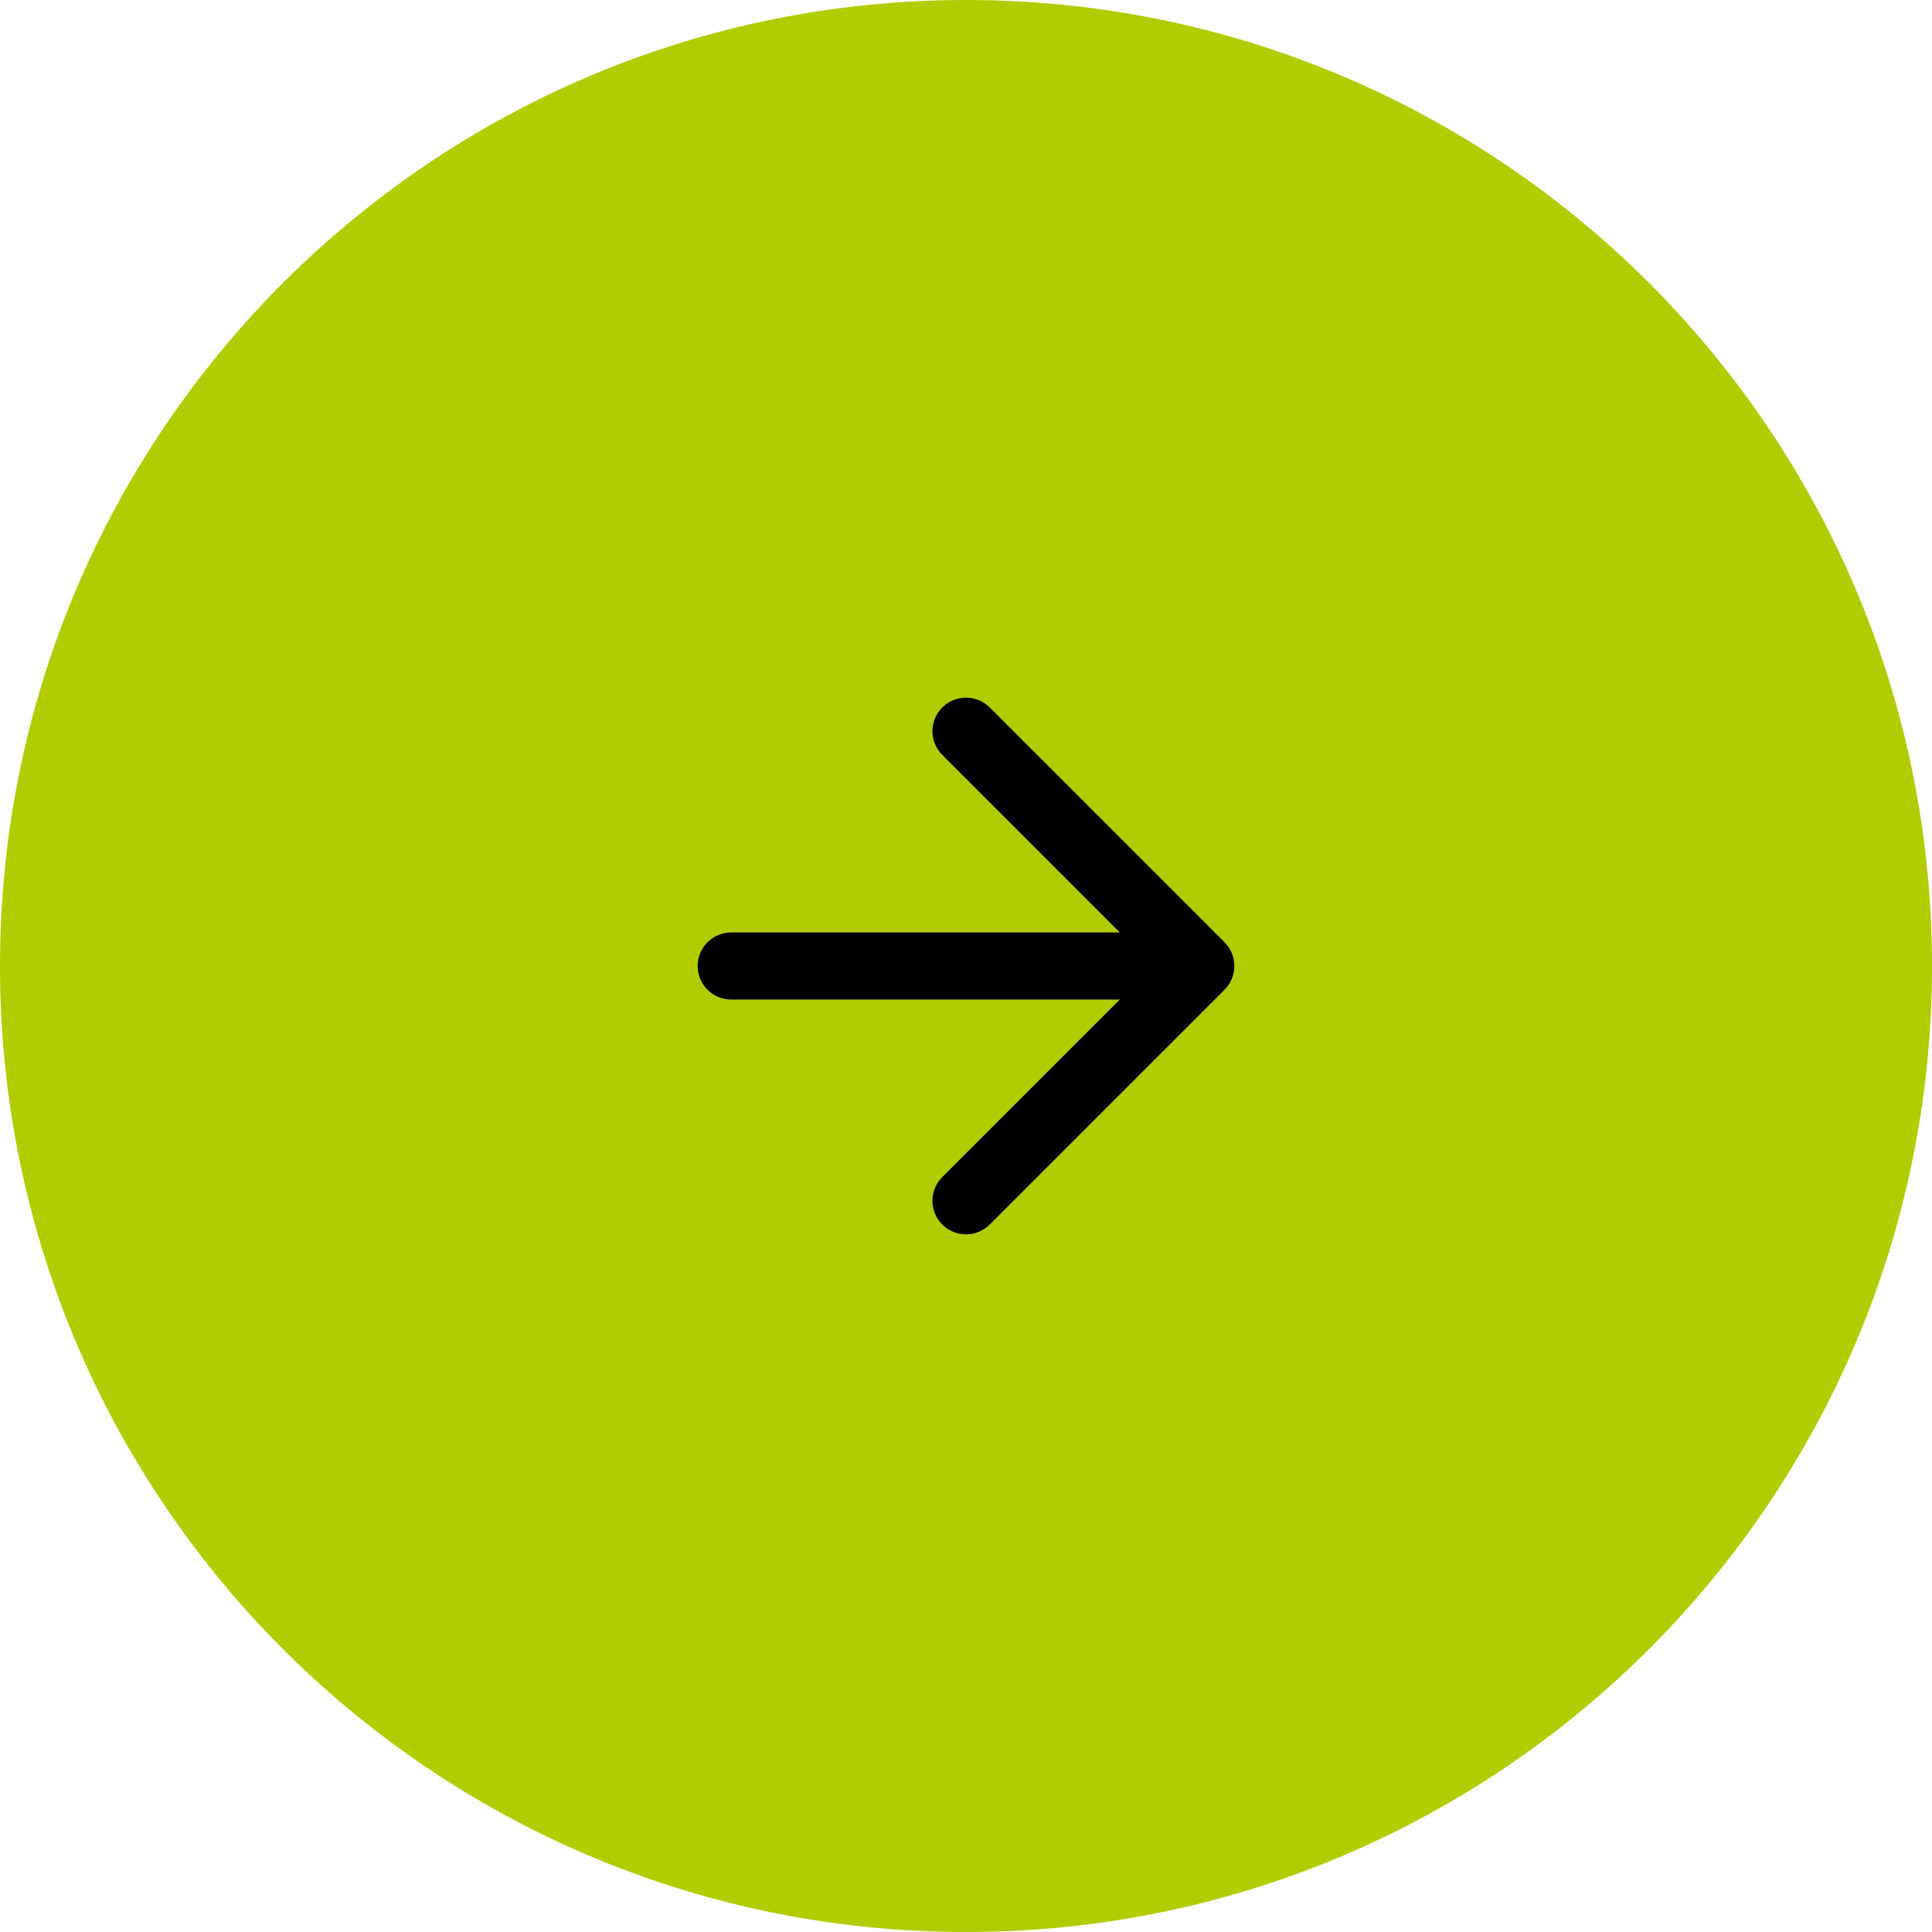
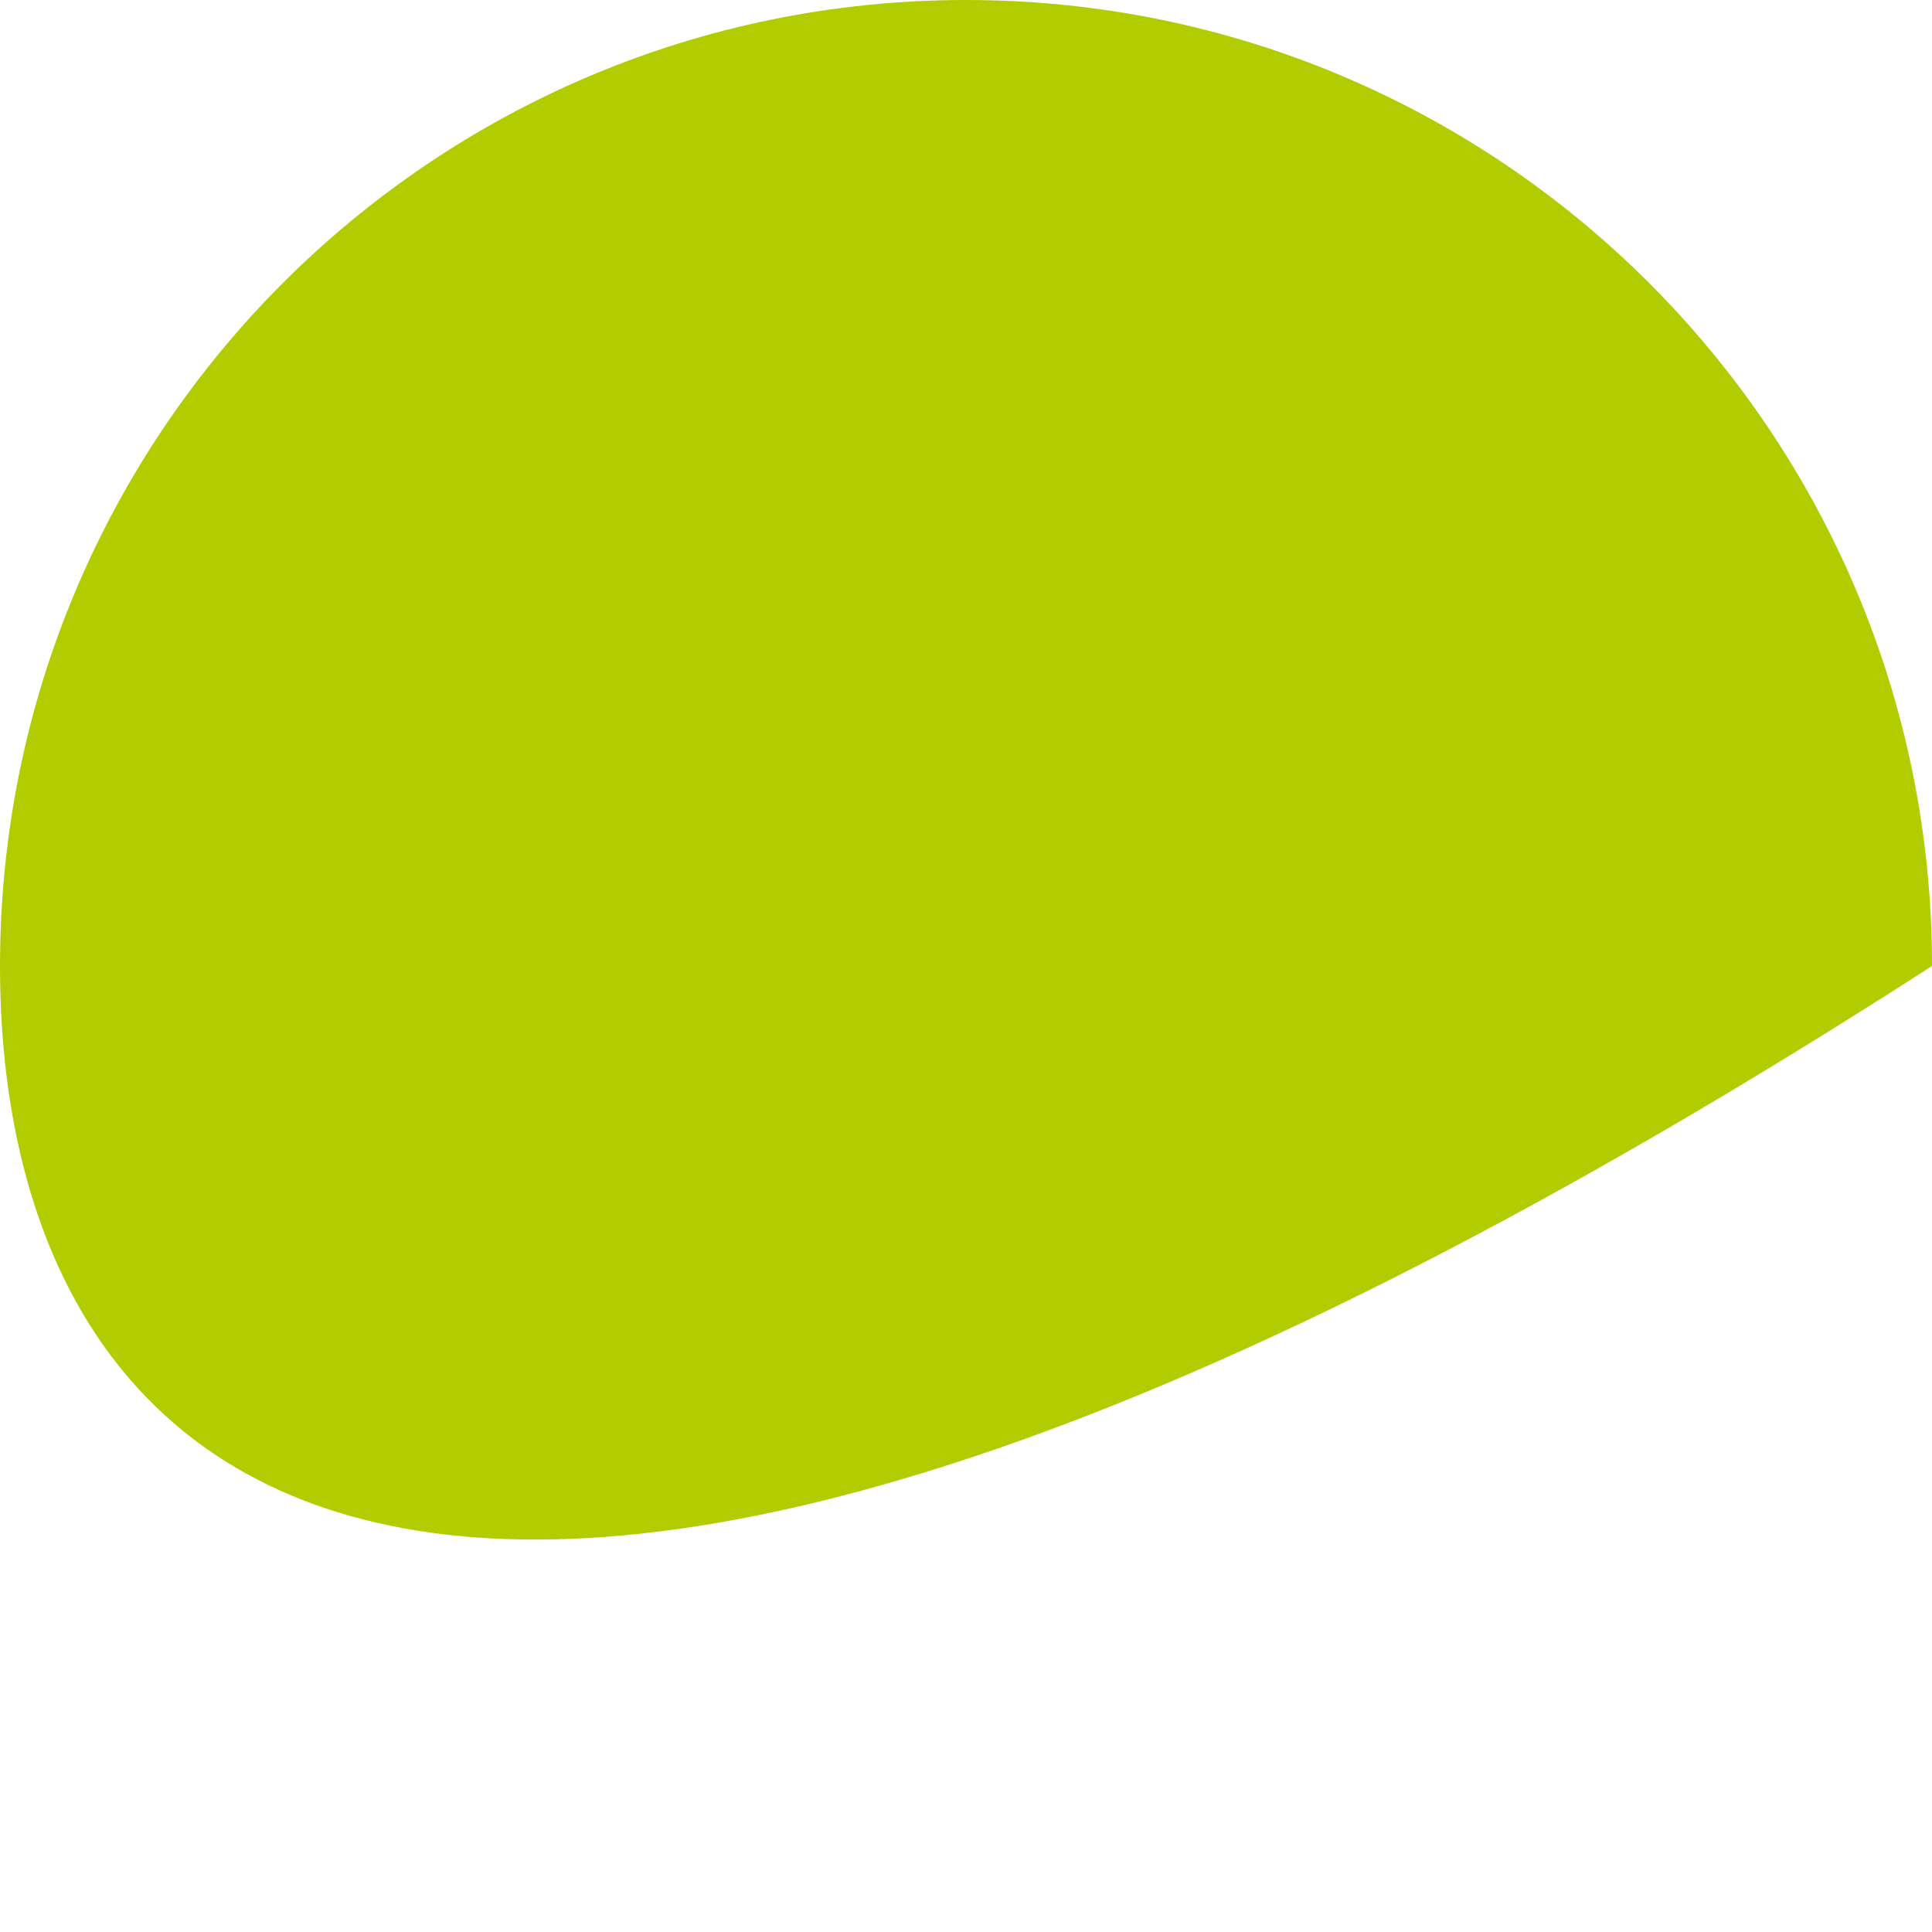
<svg xmlns="http://www.w3.org/2000/svg" fill="none" viewBox="0 0 48 48" height="48" width="48">
-   <path fill="#B2CC02" d="M0 24C0 10.745 10.745 0 24 0C37.255 0 48 10.745 48 24C48 37.255 37.255 48 24 48C10.745 48 0 37.255 0 24Z" />
-   <path fill="black" d="M23.411 17.577C23.736 17.252 24.264 17.252 24.589 17.577L30.423 23.411C30.748 23.736 30.748 24.264 30.423 24.589L24.589 30.423C24.264 30.748 23.736 30.748 23.411 30.423C23.085 30.097 23.085 29.57 23.411 29.244L27.822 24.833H18.167C17.706 24.833 17.333 24.46 17.333 24C17.333 23.54 17.706 23.167 18.167 23.167H27.822L23.411 18.756C23.085 18.43 23.085 17.903 23.411 17.577Z" clip-rule="evenodd" fill-rule="evenodd" />
+   <path fill="#B2CC02" d="M0 24C0 10.745 10.745 0 24 0C37.255 0 48 10.745 48 24C10.745 48 0 37.255 0 24Z" />
</svg>